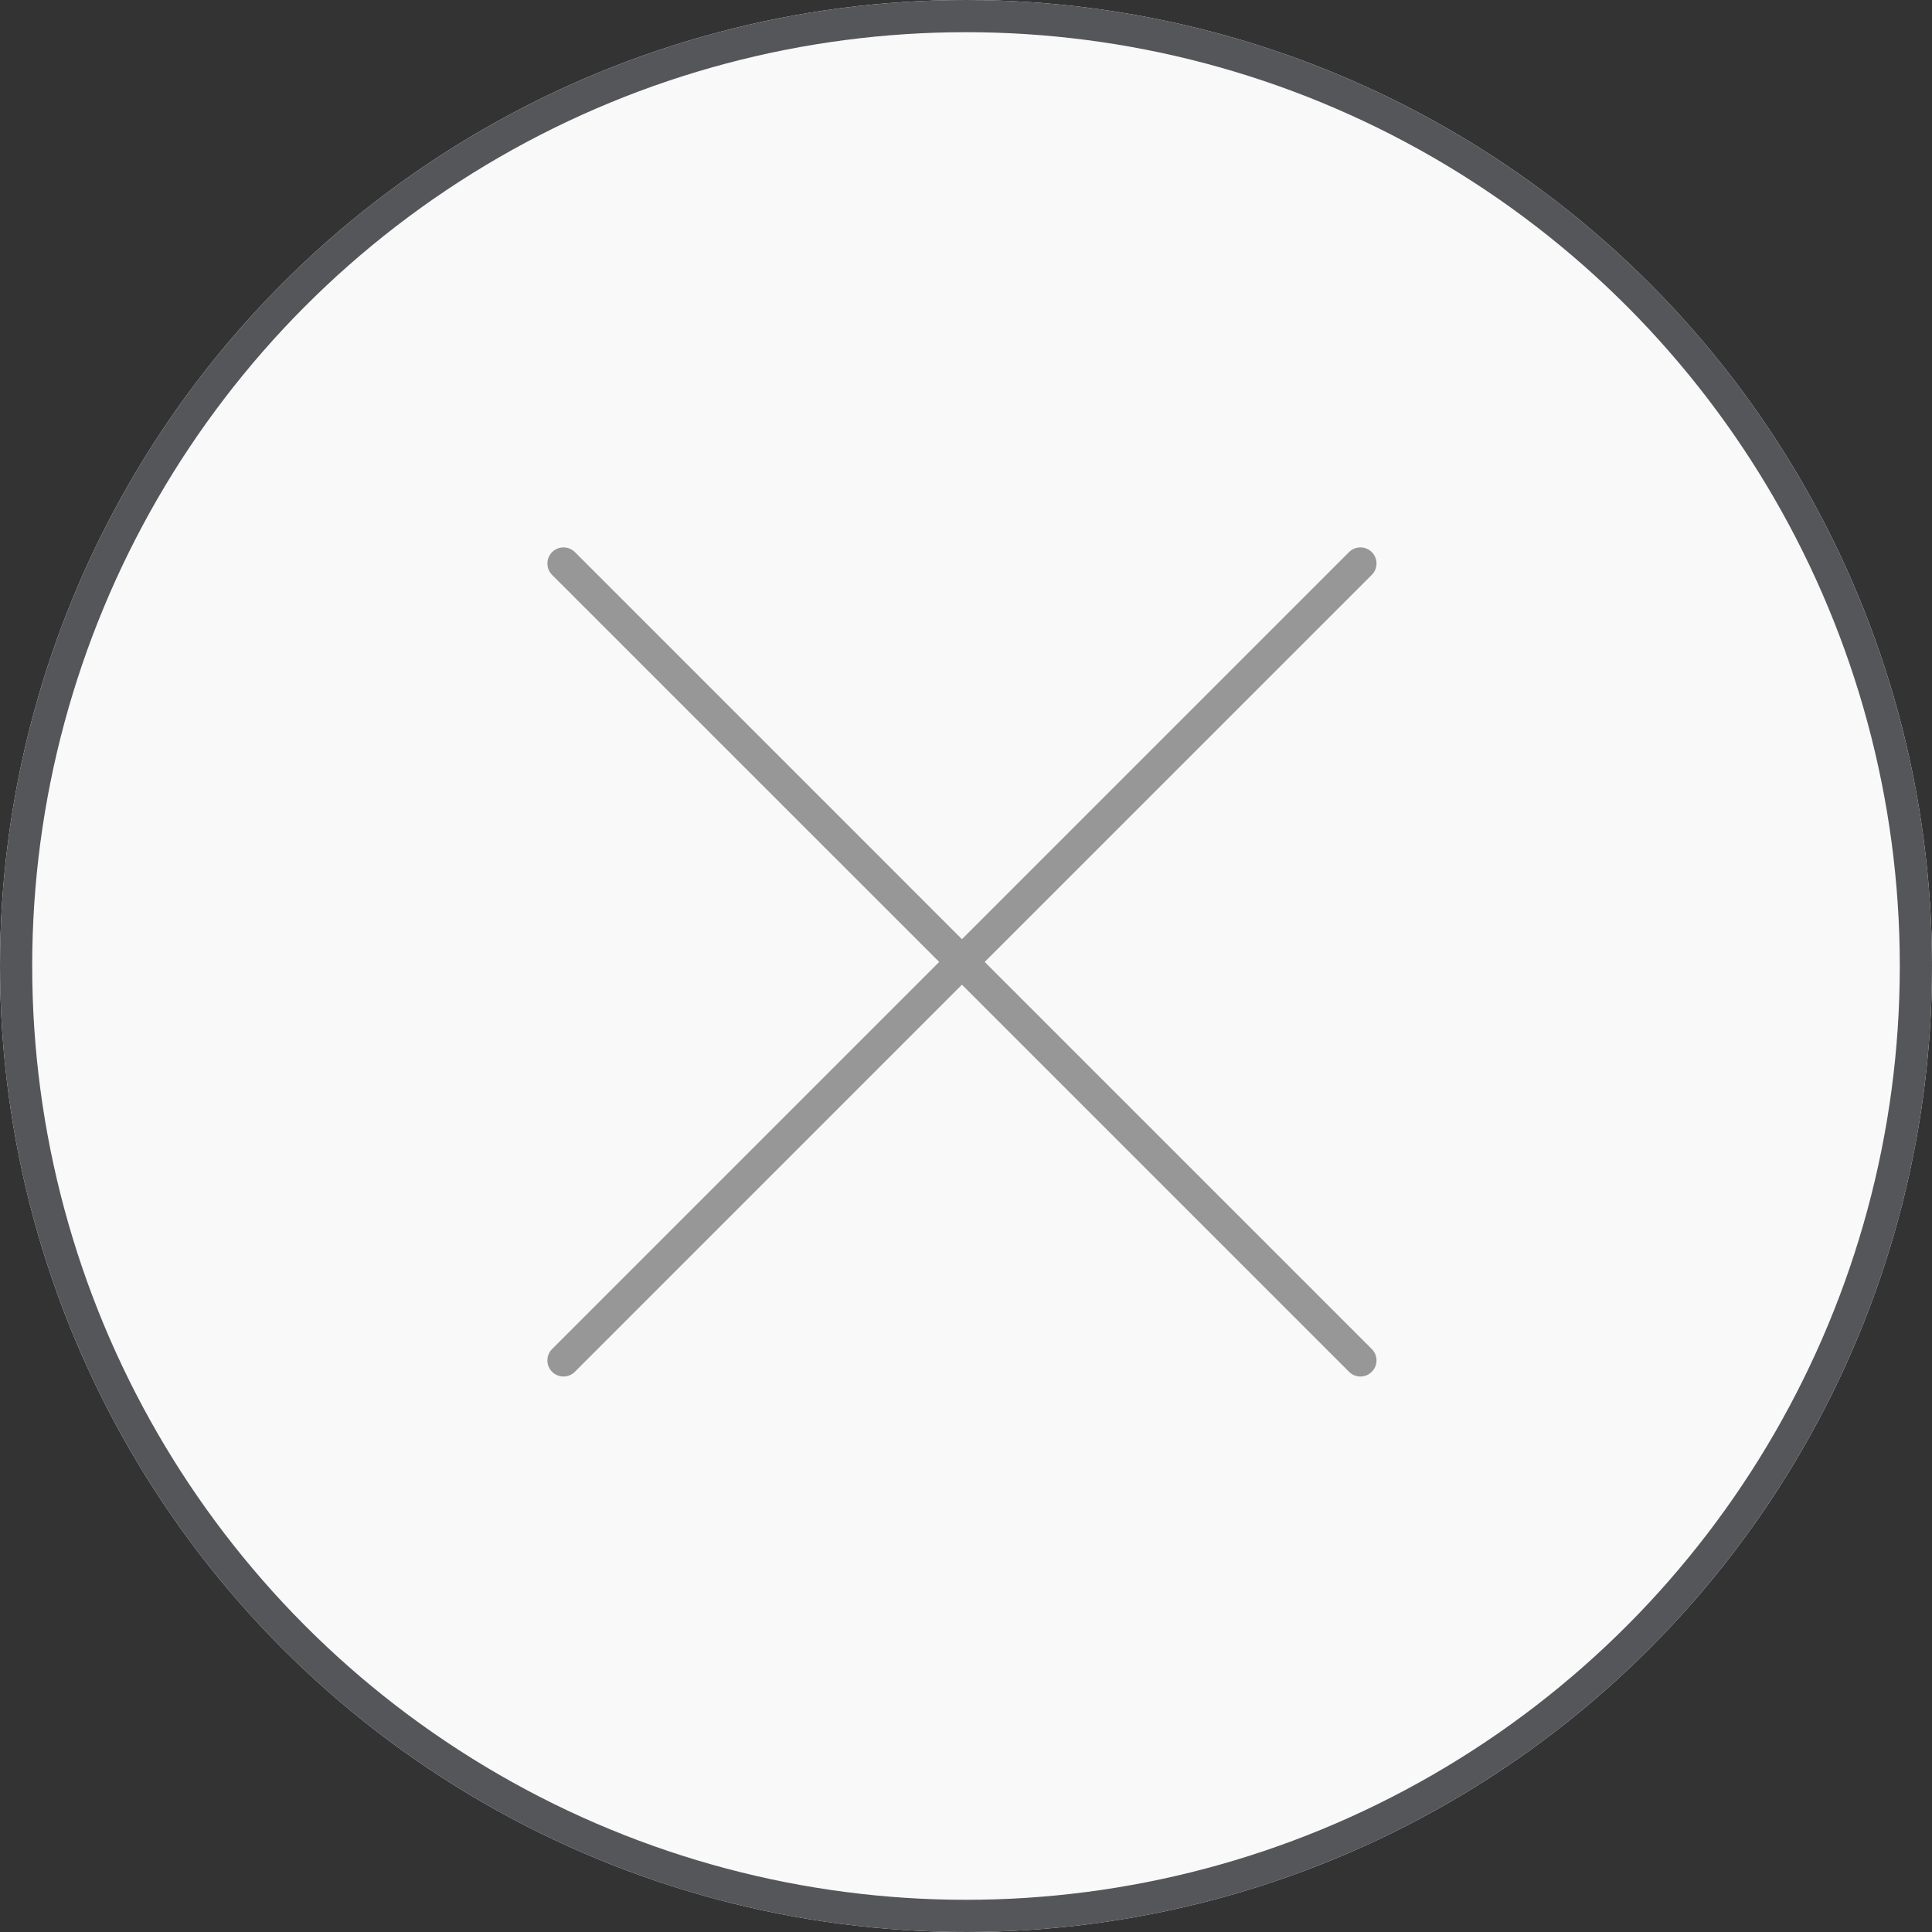
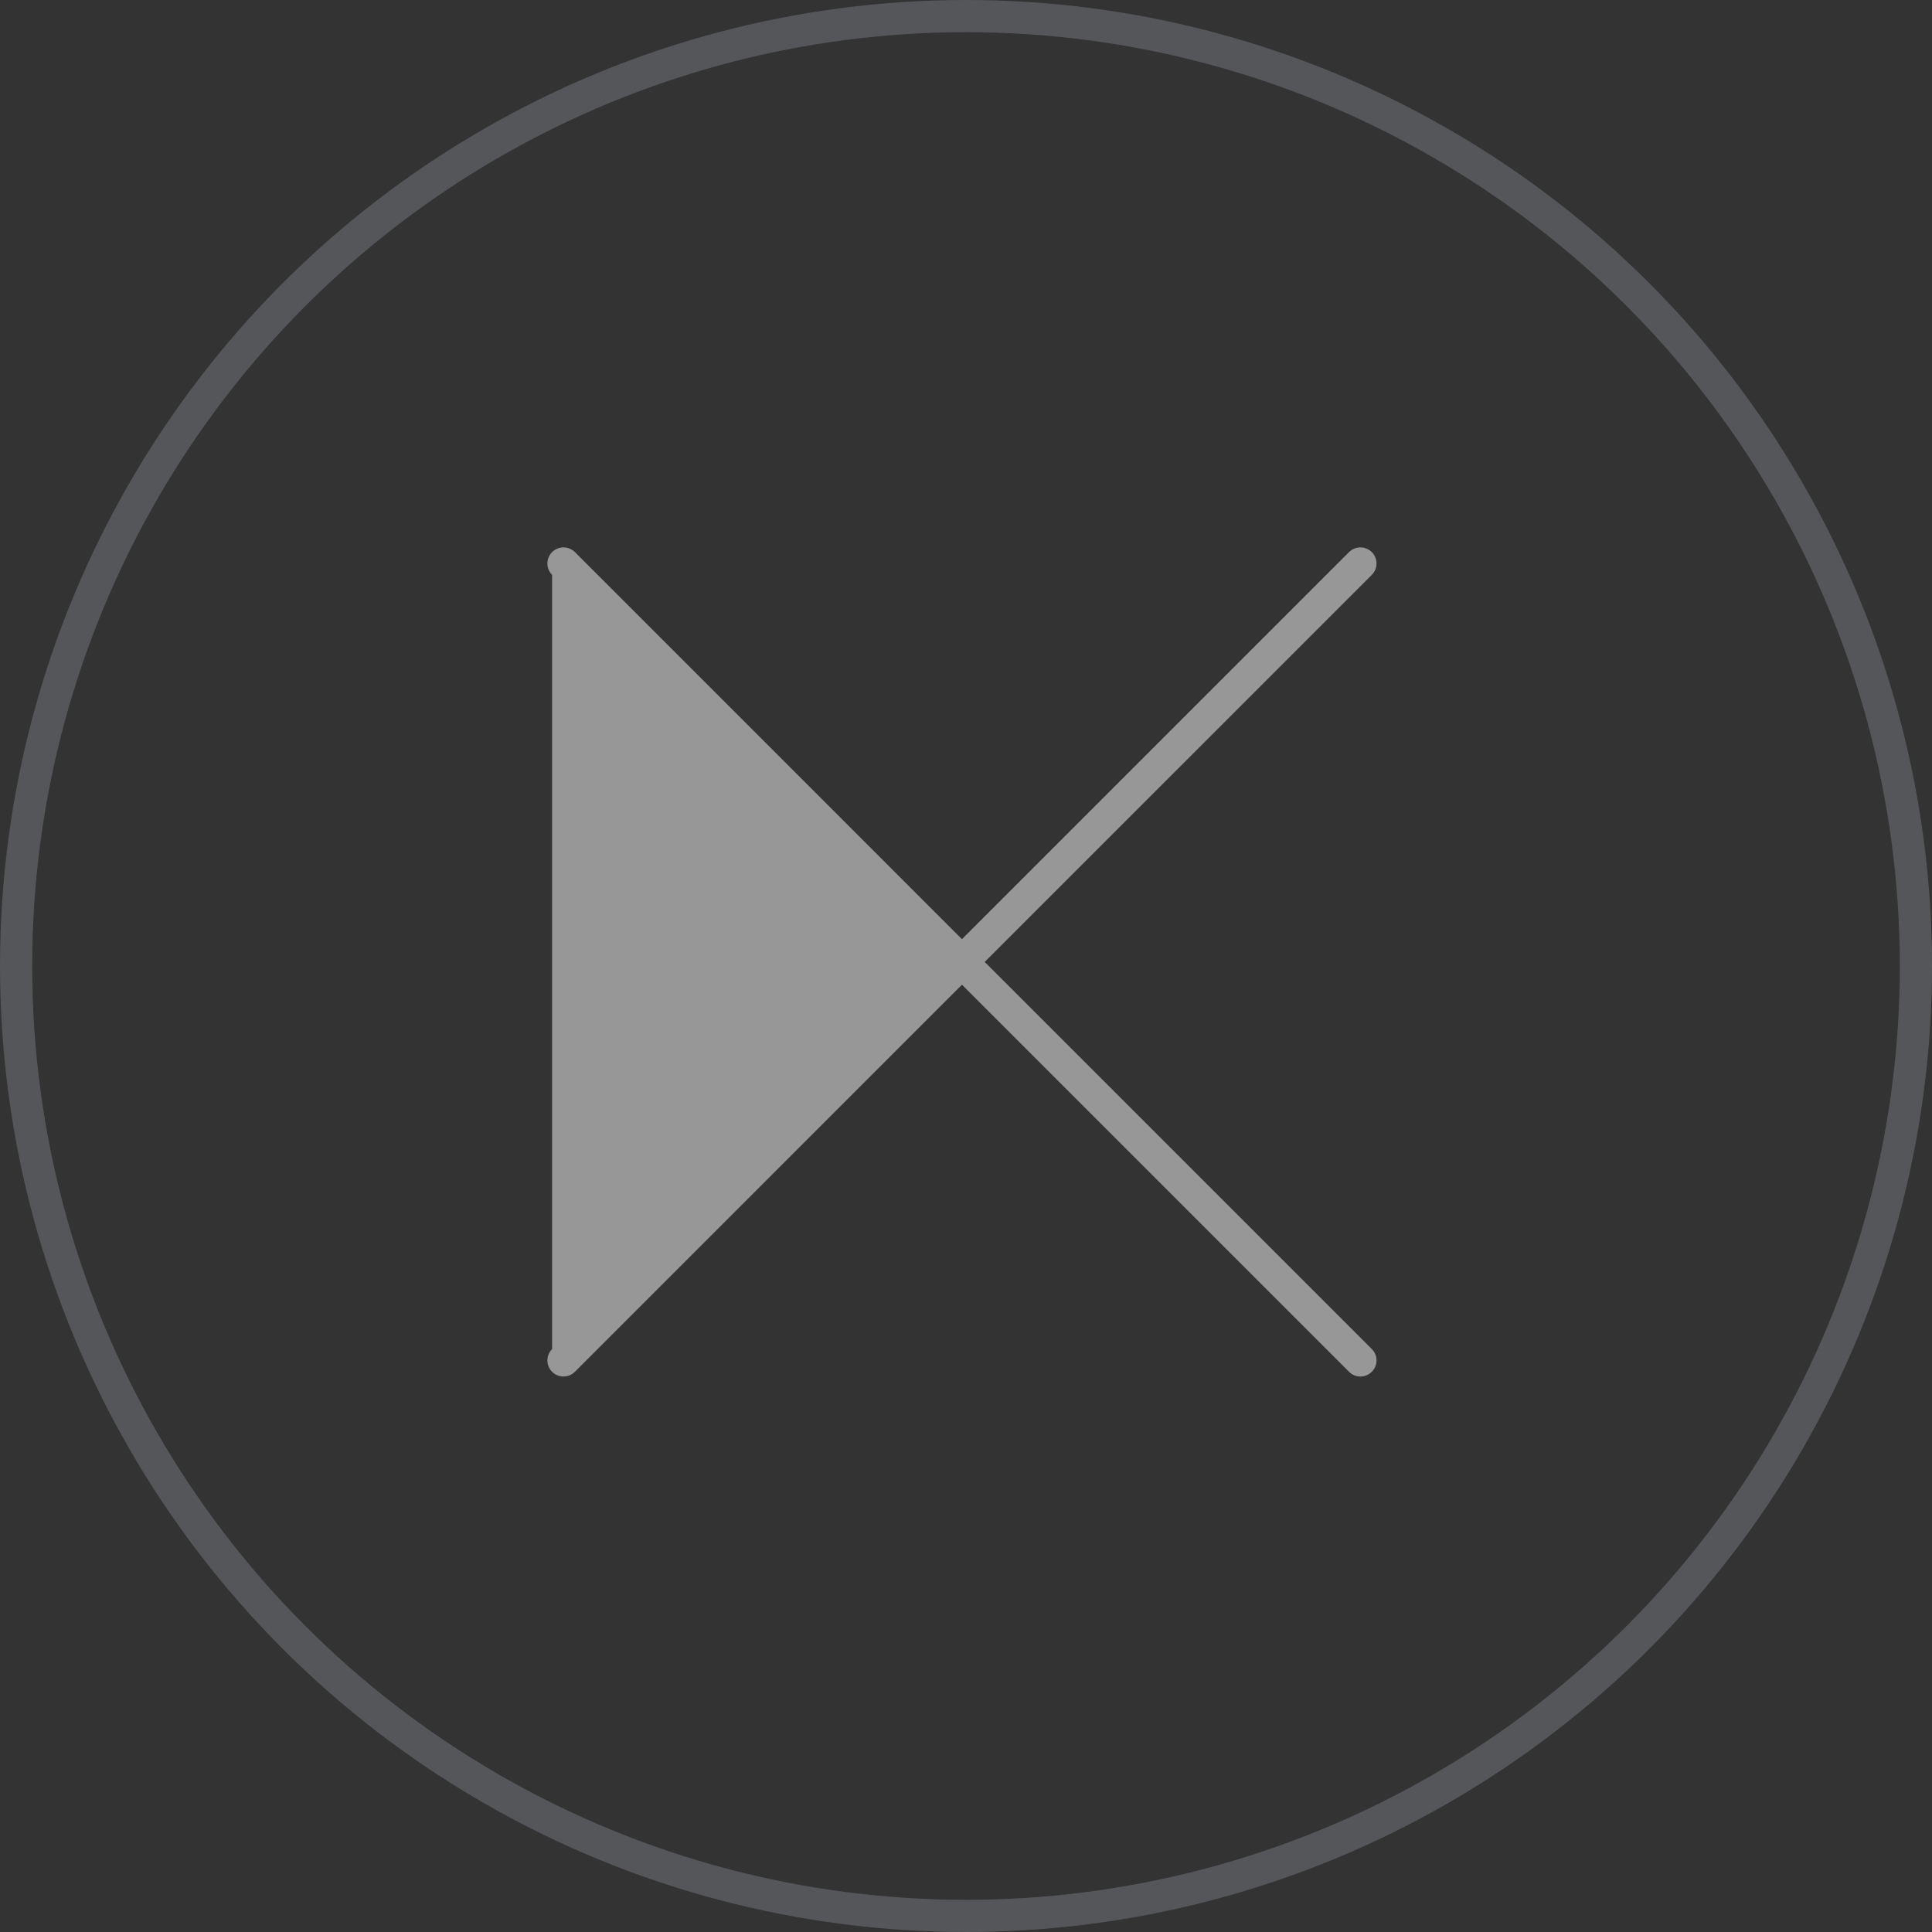
<svg xmlns="http://www.w3.org/2000/svg" xmlns:xlink="http://www.w3.org/1999/xlink" width="60px" height="60px" viewBox="0 0 60 60" version="1.1">
  <rect x="0" y="0" width="60" height="60" fill="#333333" stroke="none" />
  <title>AE61C228-AD5C-4E76-8A61-BB1E4B0D8326</title>
  <desc>Created with sketchtool.</desc>
  <defs>
-     <circle id="path-1" cx="30" cy="30" r="30" />
-   </defs>
+     </defs>
  <g id="Page-1" stroke="none" stroke-width="1" fill="none" fill-rule="evenodd">
    <g id="Digital-Transformation" transform="translate(-839, -746)">
      <g id="Myths" transform="translate(0, 500)">
        <g id="Group-26" transform="translate(457, 130)">
          <g id="Group-26-Copy" transform="translate(0, 92)">
            <g id="myth" transform="translate(382, 24)">
              <g>
                <g>
                  <g id="Oval">
                    <use fill="#F9F9F9" fill-rule="evenodd" xlink:href="#path-1" />
                    <circle stroke="#54565A" stroke-width="1" cx="30" cy="30" r="29.5" />
                  </g>
-                   <path d="M29.874,29.167 L17.854,17.146 C17.658,16.951 17.342,16.951 17.146,17.146 L17.146,17.146 L17.146,17.146 C16.951,17.342 16.951,17.658 17.146,17.854 L17.146,17.854 L29.167,29.874 L17.146,41.895 C16.951,42.09 16.951,42.407 17.146,42.602 C17.342,42.798 17.658,42.798 17.854,42.602 L29.874,30.581 L41.895,42.602 C42.09,42.798 42.407,42.798 42.602,42.602 C42.798,42.407 42.798,42.09 42.602,41.895 L30.581,29.874 L42.602,17.854 C42.798,17.658 42.798,17.342 42.602,17.146 L42.602,17.146 L42.602,17.146 C42.407,16.951 42.09,16.951 41.895,17.146 L41.895,17.146 L29.874,29.167 Z" id="Combined-Shape" fill="#979797" />
+                   <path d="M29.874,29.167 L17.854,17.146 C17.658,16.951 17.342,16.951 17.146,17.146 L17.146,17.146 L17.146,17.146 C16.951,17.342 16.951,17.658 17.146,17.854 L17.146,17.854 L17.146,41.895 C16.951,42.09 16.951,42.407 17.146,42.602 C17.342,42.798 17.658,42.798 17.854,42.602 L29.874,30.581 L41.895,42.602 C42.09,42.798 42.407,42.798 42.602,42.602 C42.798,42.407 42.798,42.09 42.602,41.895 L30.581,29.874 L42.602,17.854 C42.798,17.658 42.798,17.342 42.602,17.146 L42.602,17.146 L42.602,17.146 C42.407,16.951 42.09,16.951 41.895,17.146 L41.895,17.146 L29.874,29.167 Z" id="Combined-Shape" fill="#979797" />
                </g>
              </g>
            </g>
          </g>
        </g>
      </g>
    </g>
  </g>
</svg>